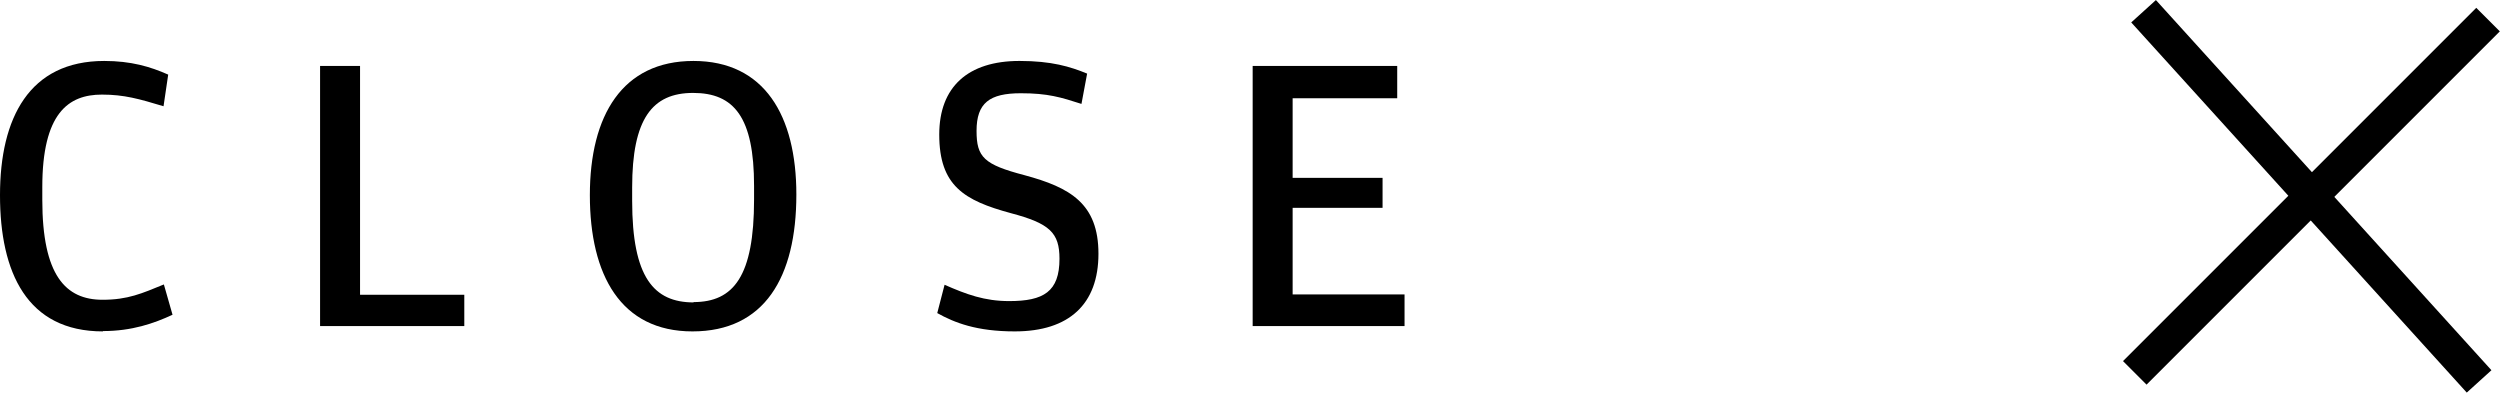
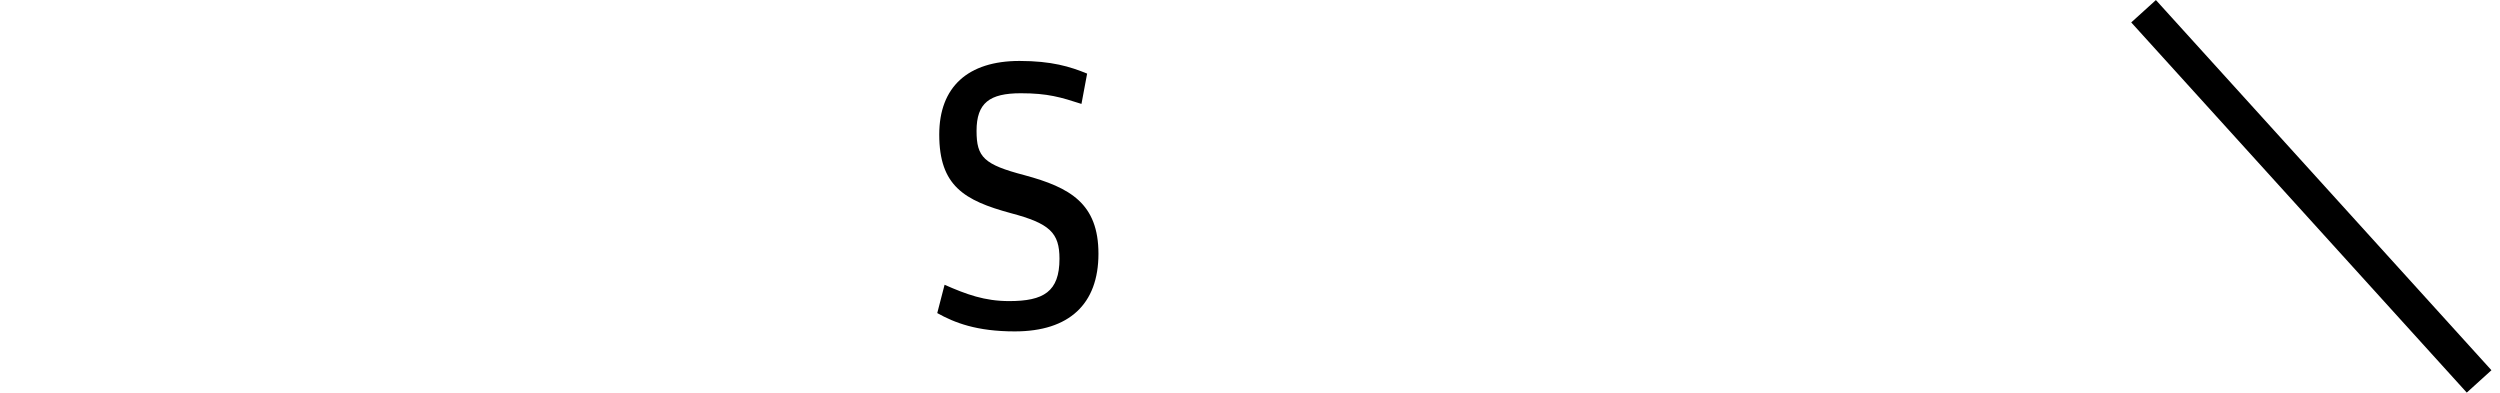
<svg xmlns="http://www.w3.org/2000/svg" id="Layer_1" viewBox="0 0 75.06 11.79">
-   <path d="M3.09,9.95c-2.28,0-3.09-1.77-3.09-4.09S.88,1.83,3.13,1.83c.8,0,1.38.17,1.92.41l-.14.95c-.73-.22-1.18-.35-1.85-.35-1.01,0-1.79.56-1.79,2.78v.38c0,2.27.7,3,1.81,3,.76,0,1.18-.19,1.84-.46l.26.91c-.56.26-1.22.49-2.09.49Z" style="fill:#000; stroke-width:0px;" />
-   <path d="M9.61,9.78V1.98h1.2v6.87h3.13v.94h-4.33Z" style="fill:#000; stroke-width:0px;" />
-   <path d="M20.79,9.95c-2.15,0-3.08-1.69-3.08-4.09s.98-4.03,3.11-4.03,3.09,1.64,3.09,4.01c0,2.49-.96,4.11-3.12,4.11ZM20.82,9.07c1.21,0,1.82-.78,1.82-3.08v-.41c0-2.06-.6-2.79-1.83-2.79s-1.83.78-1.83,2.84v.4c0,2.3.65,3.05,1.85,3.05Z" style="fill:#000; stroke-width:0px;" />
  <path d="M30.47,9.95c-1.15,0-1.81-.26-2.33-.55l.22-.85c.66.29,1.2.49,1.94.49,1.03,0,1.51-.28,1.51-1.27,0-.78-.29-1.06-1.46-1.37-1.4-.38-2.15-.82-2.15-2.36,0-1.43.86-2.21,2.41-2.21.96,0,1.52.17,2.03.38l-.17.91c-.62-.2-1.01-.32-1.82-.32-.94,0-1.33.29-1.33,1.13,0,.79.22,1.01,1.44,1.33,1.37.37,2.22.85,2.22,2.36s-.88,2.33-2.51,2.33Z" style="fill:#000; stroke-width:0px;" />
-   <path d="M37.61,9.78V1.98h4.34v.97h-3.14v2.39h2.7v.9h-2.7v2.6h3.36v.95h-4.56Z" style="fill:#000; stroke-width:0px;" />
-   <rect x="61.9" y="5.39" width="15" height="1" transform="translate(16.16 50.8) rotate(-45)" style="fill:#000; stroke-width:0px;" />
  <rect x="61.9" y="5.39" width="15" height="1" transform="translate(111.64 61.27) rotate(-132.19)" style="fill:#000; stroke-width:0px;" />
</svg>